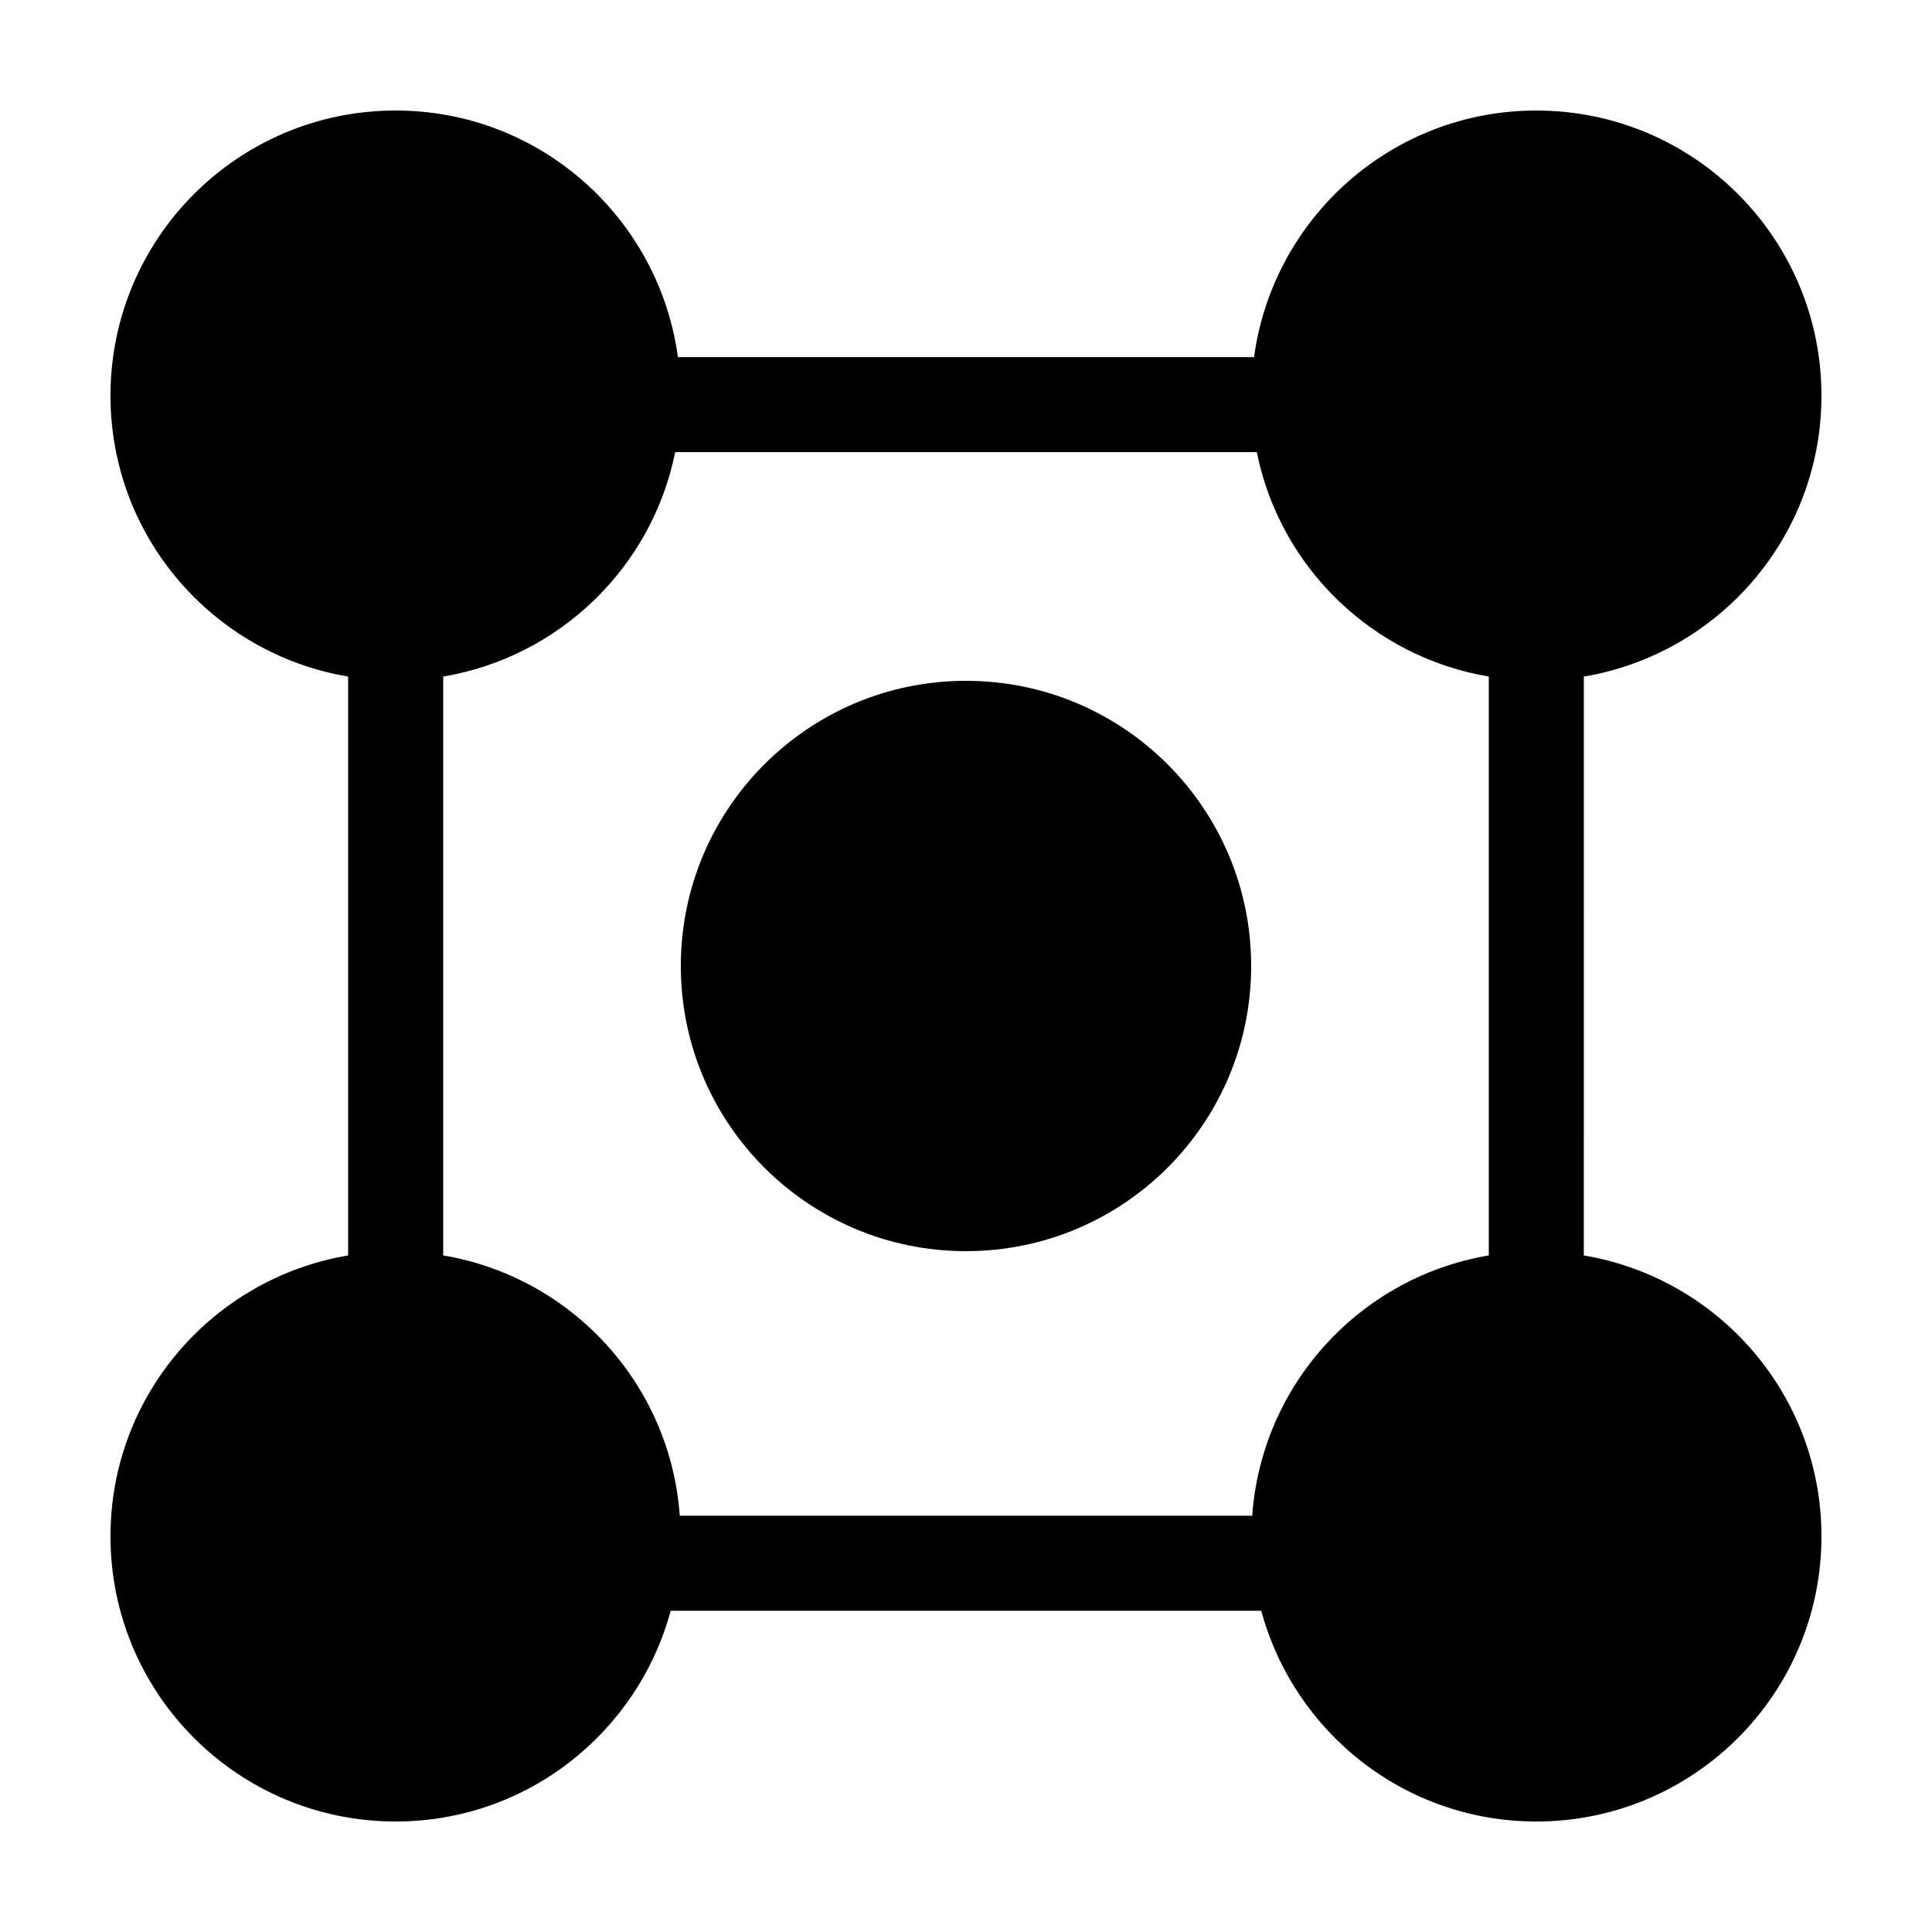
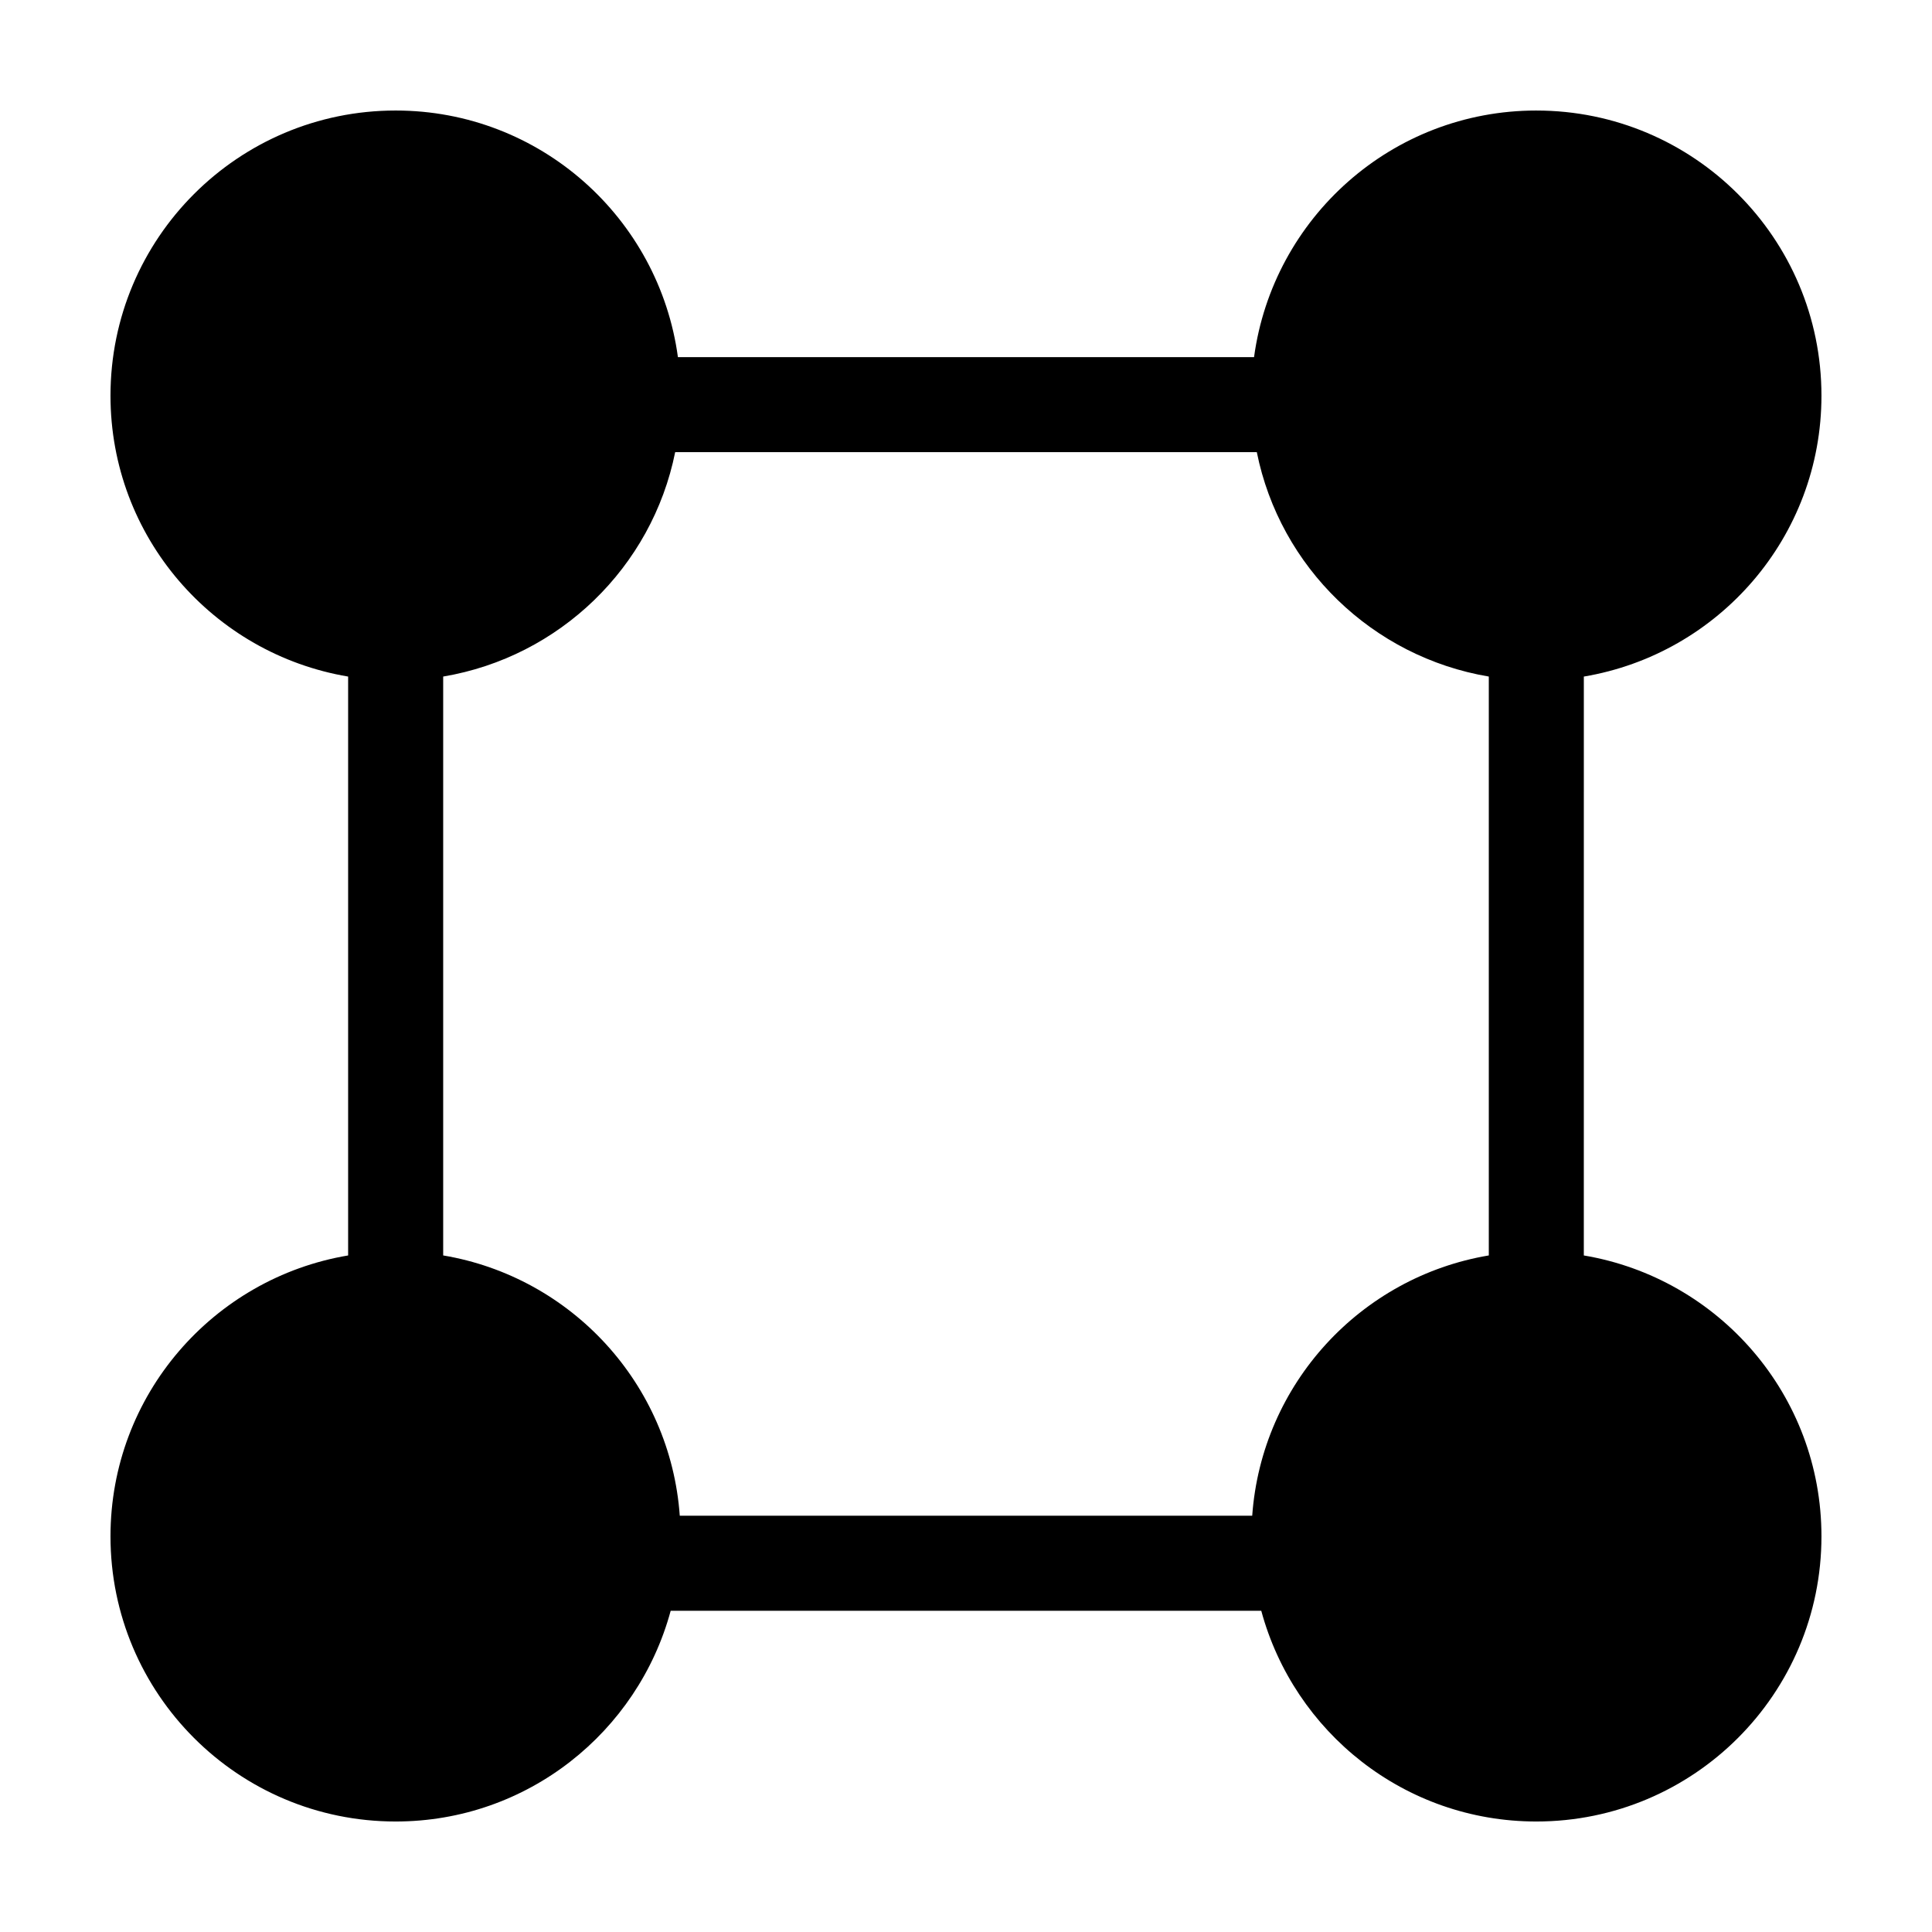
<svg xmlns="http://www.w3.org/2000/svg" fill="#000000" width="800px" height="800px" version="1.1" viewBox="144 144 512 512">
  <g>
-     <path d="m475.57 400c0 41.734-33.836 75.57-75.57 75.57-41.738 0-75.574-33.836-75.574-75.57 0-41.738 33.836-75.574 75.574-75.574 41.734 0 75.57 33.836 75.57 75.574" />
    <path d="m551.14 173.29c-38.258 0-69.797 28.461-74.805 65.355l-152.68-0.004c-5.008-36.891-36.547-65.352-74.805-65.352-41.742 0-75.57 33.836-75.57 75.57 0 37.438 27.246 68.434 62.977 74.438v153.41c-35.73 6.008-62.977 37.004-62.977 74.441 0 41.734 33.832 75.57 75.57 75.57 34.902 0 64.184-23.688 72.887-55.844h156.51c8.703 32.156 37.984 55.844 72.887 55.844 41.742 0 75.57-33.836 75.57-75.57 0-37.438-27.246-68.434-62.977-74.438l0.004-153.41c35.727-6.004 62.973-37 62.973-74.438 0-41.734-33.828-75.57-75.57-75.57zm-75.293 372.39h-151.7c-2.504-34.953-28.73-63.27-62.699-68.977v-153.41c30.828-5.188 55.348-28.965 61.48-59.469h154.14c6.133 30.504 30.652 54.277 61.48 59.469v153.41c-33.969 5.711-60.195 34.027-62.699 68.98z" />
  </g>
</svg>